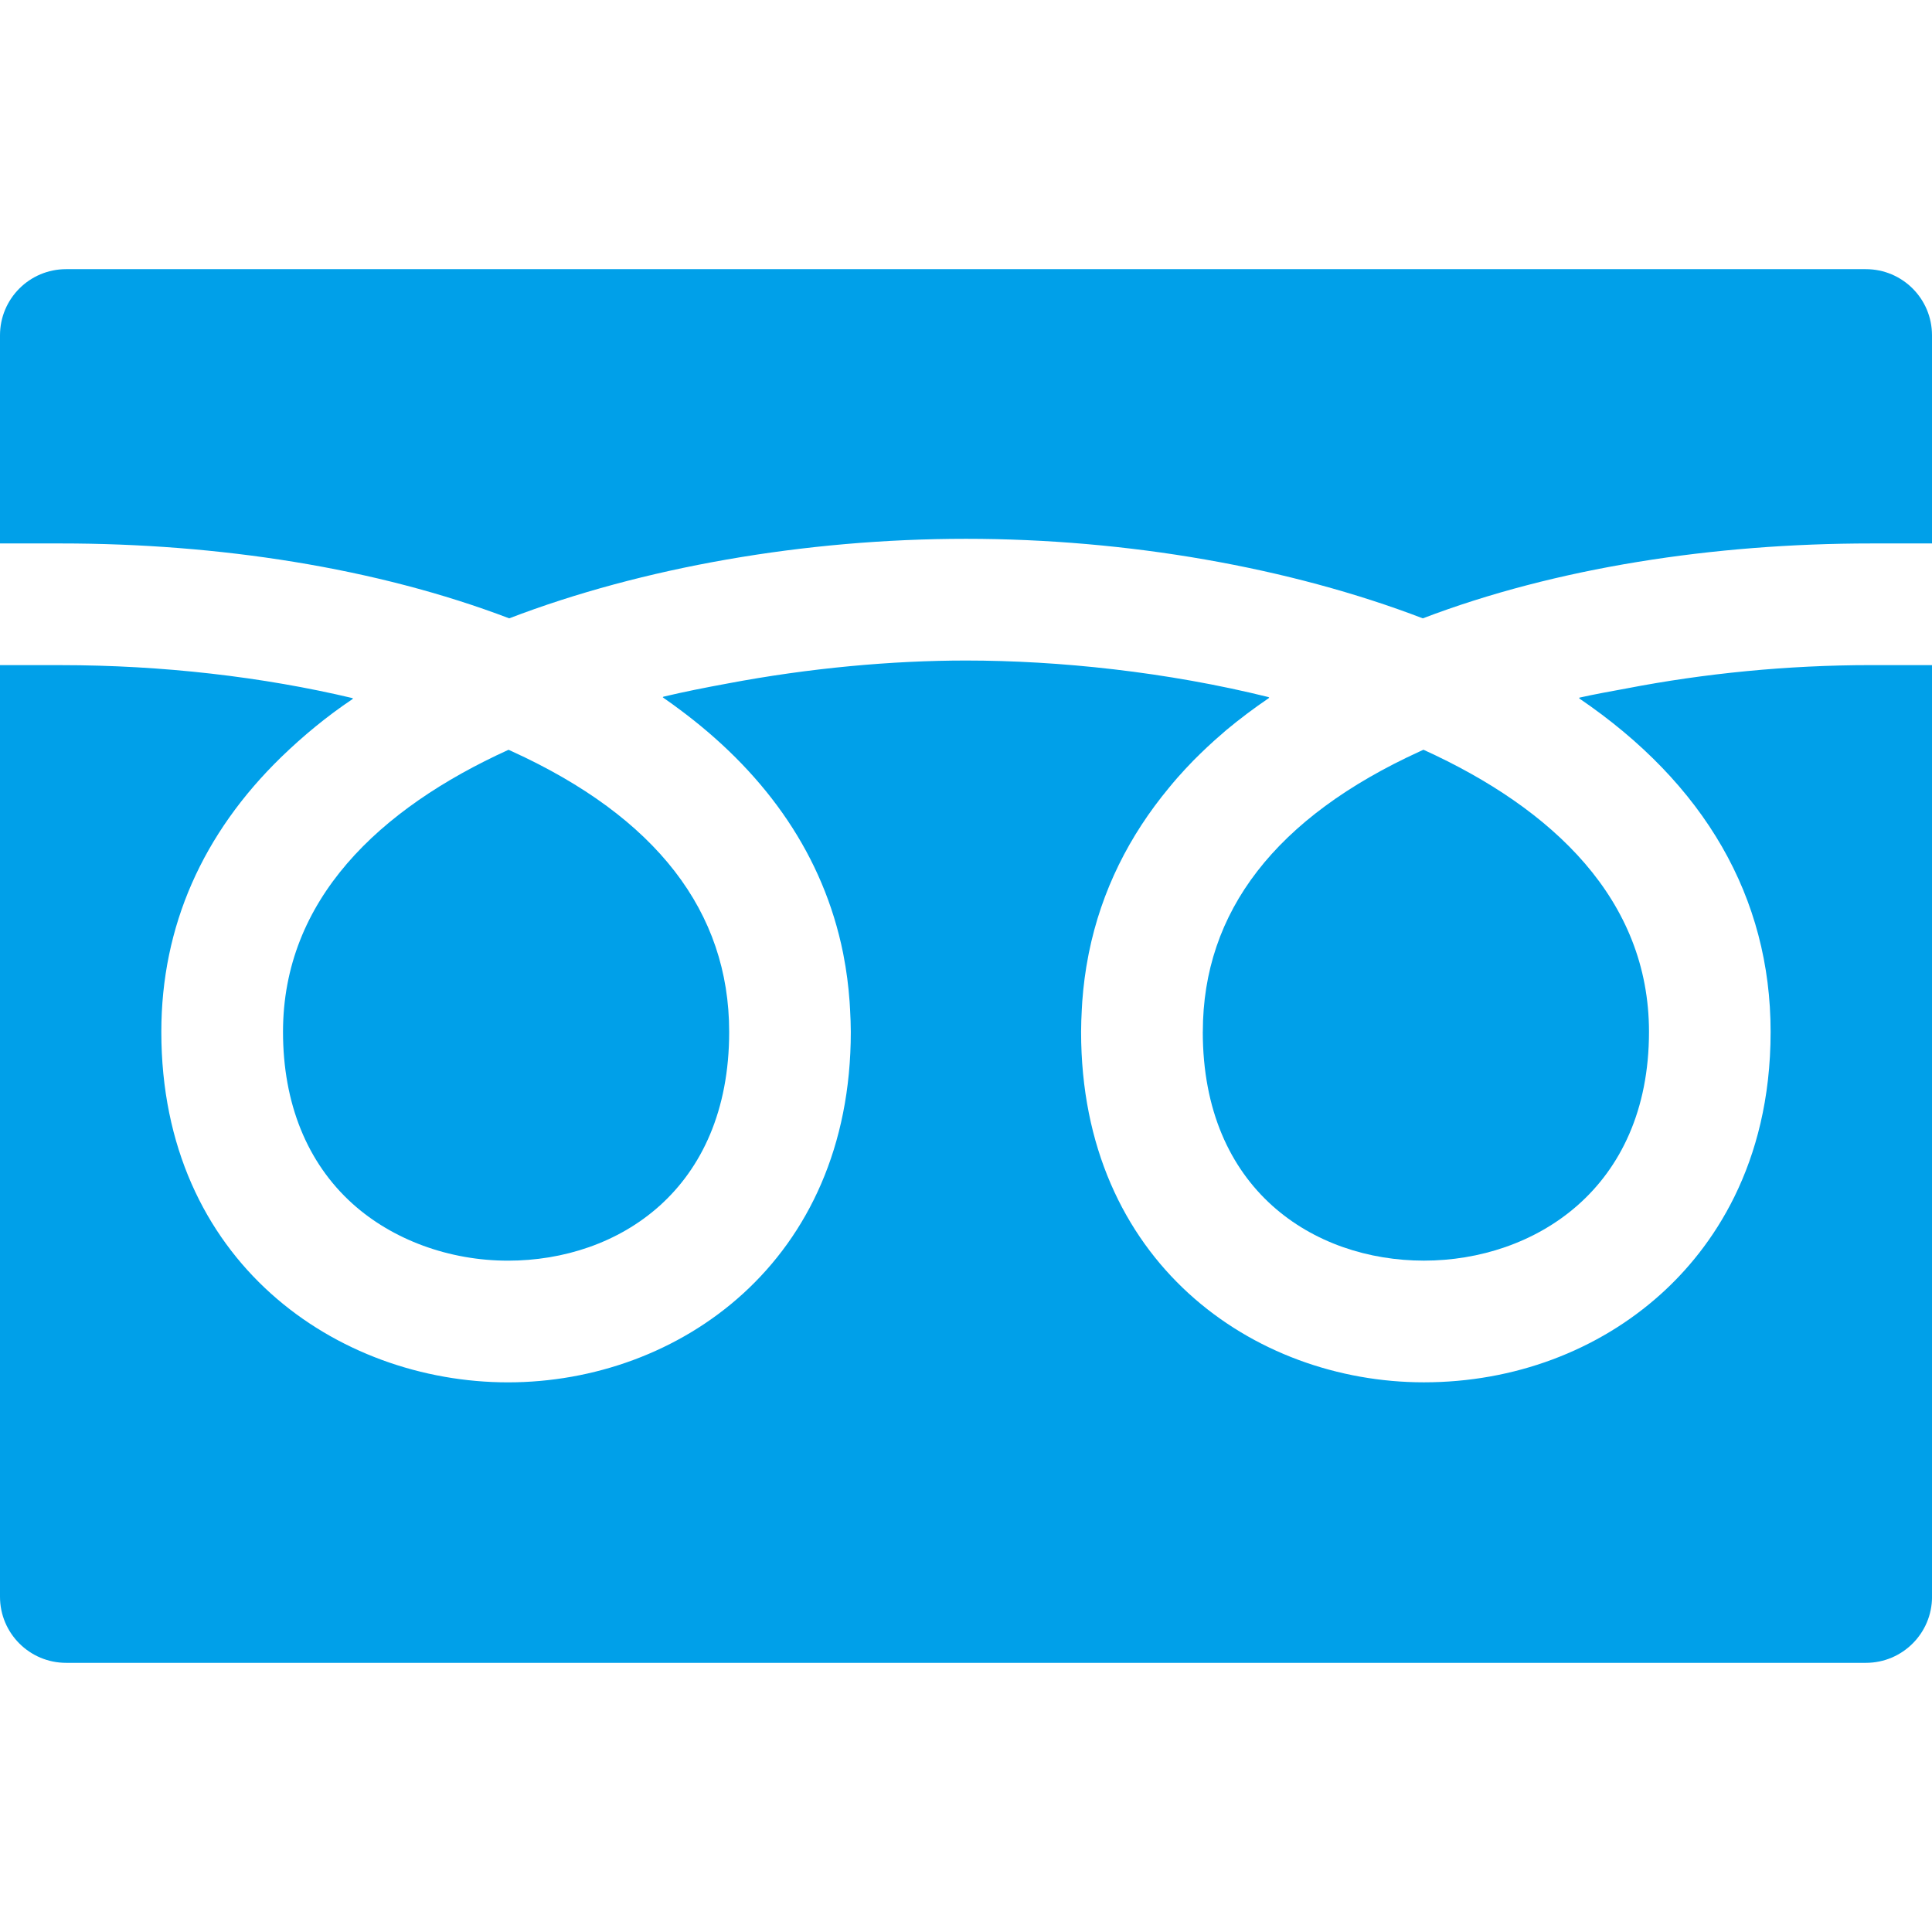
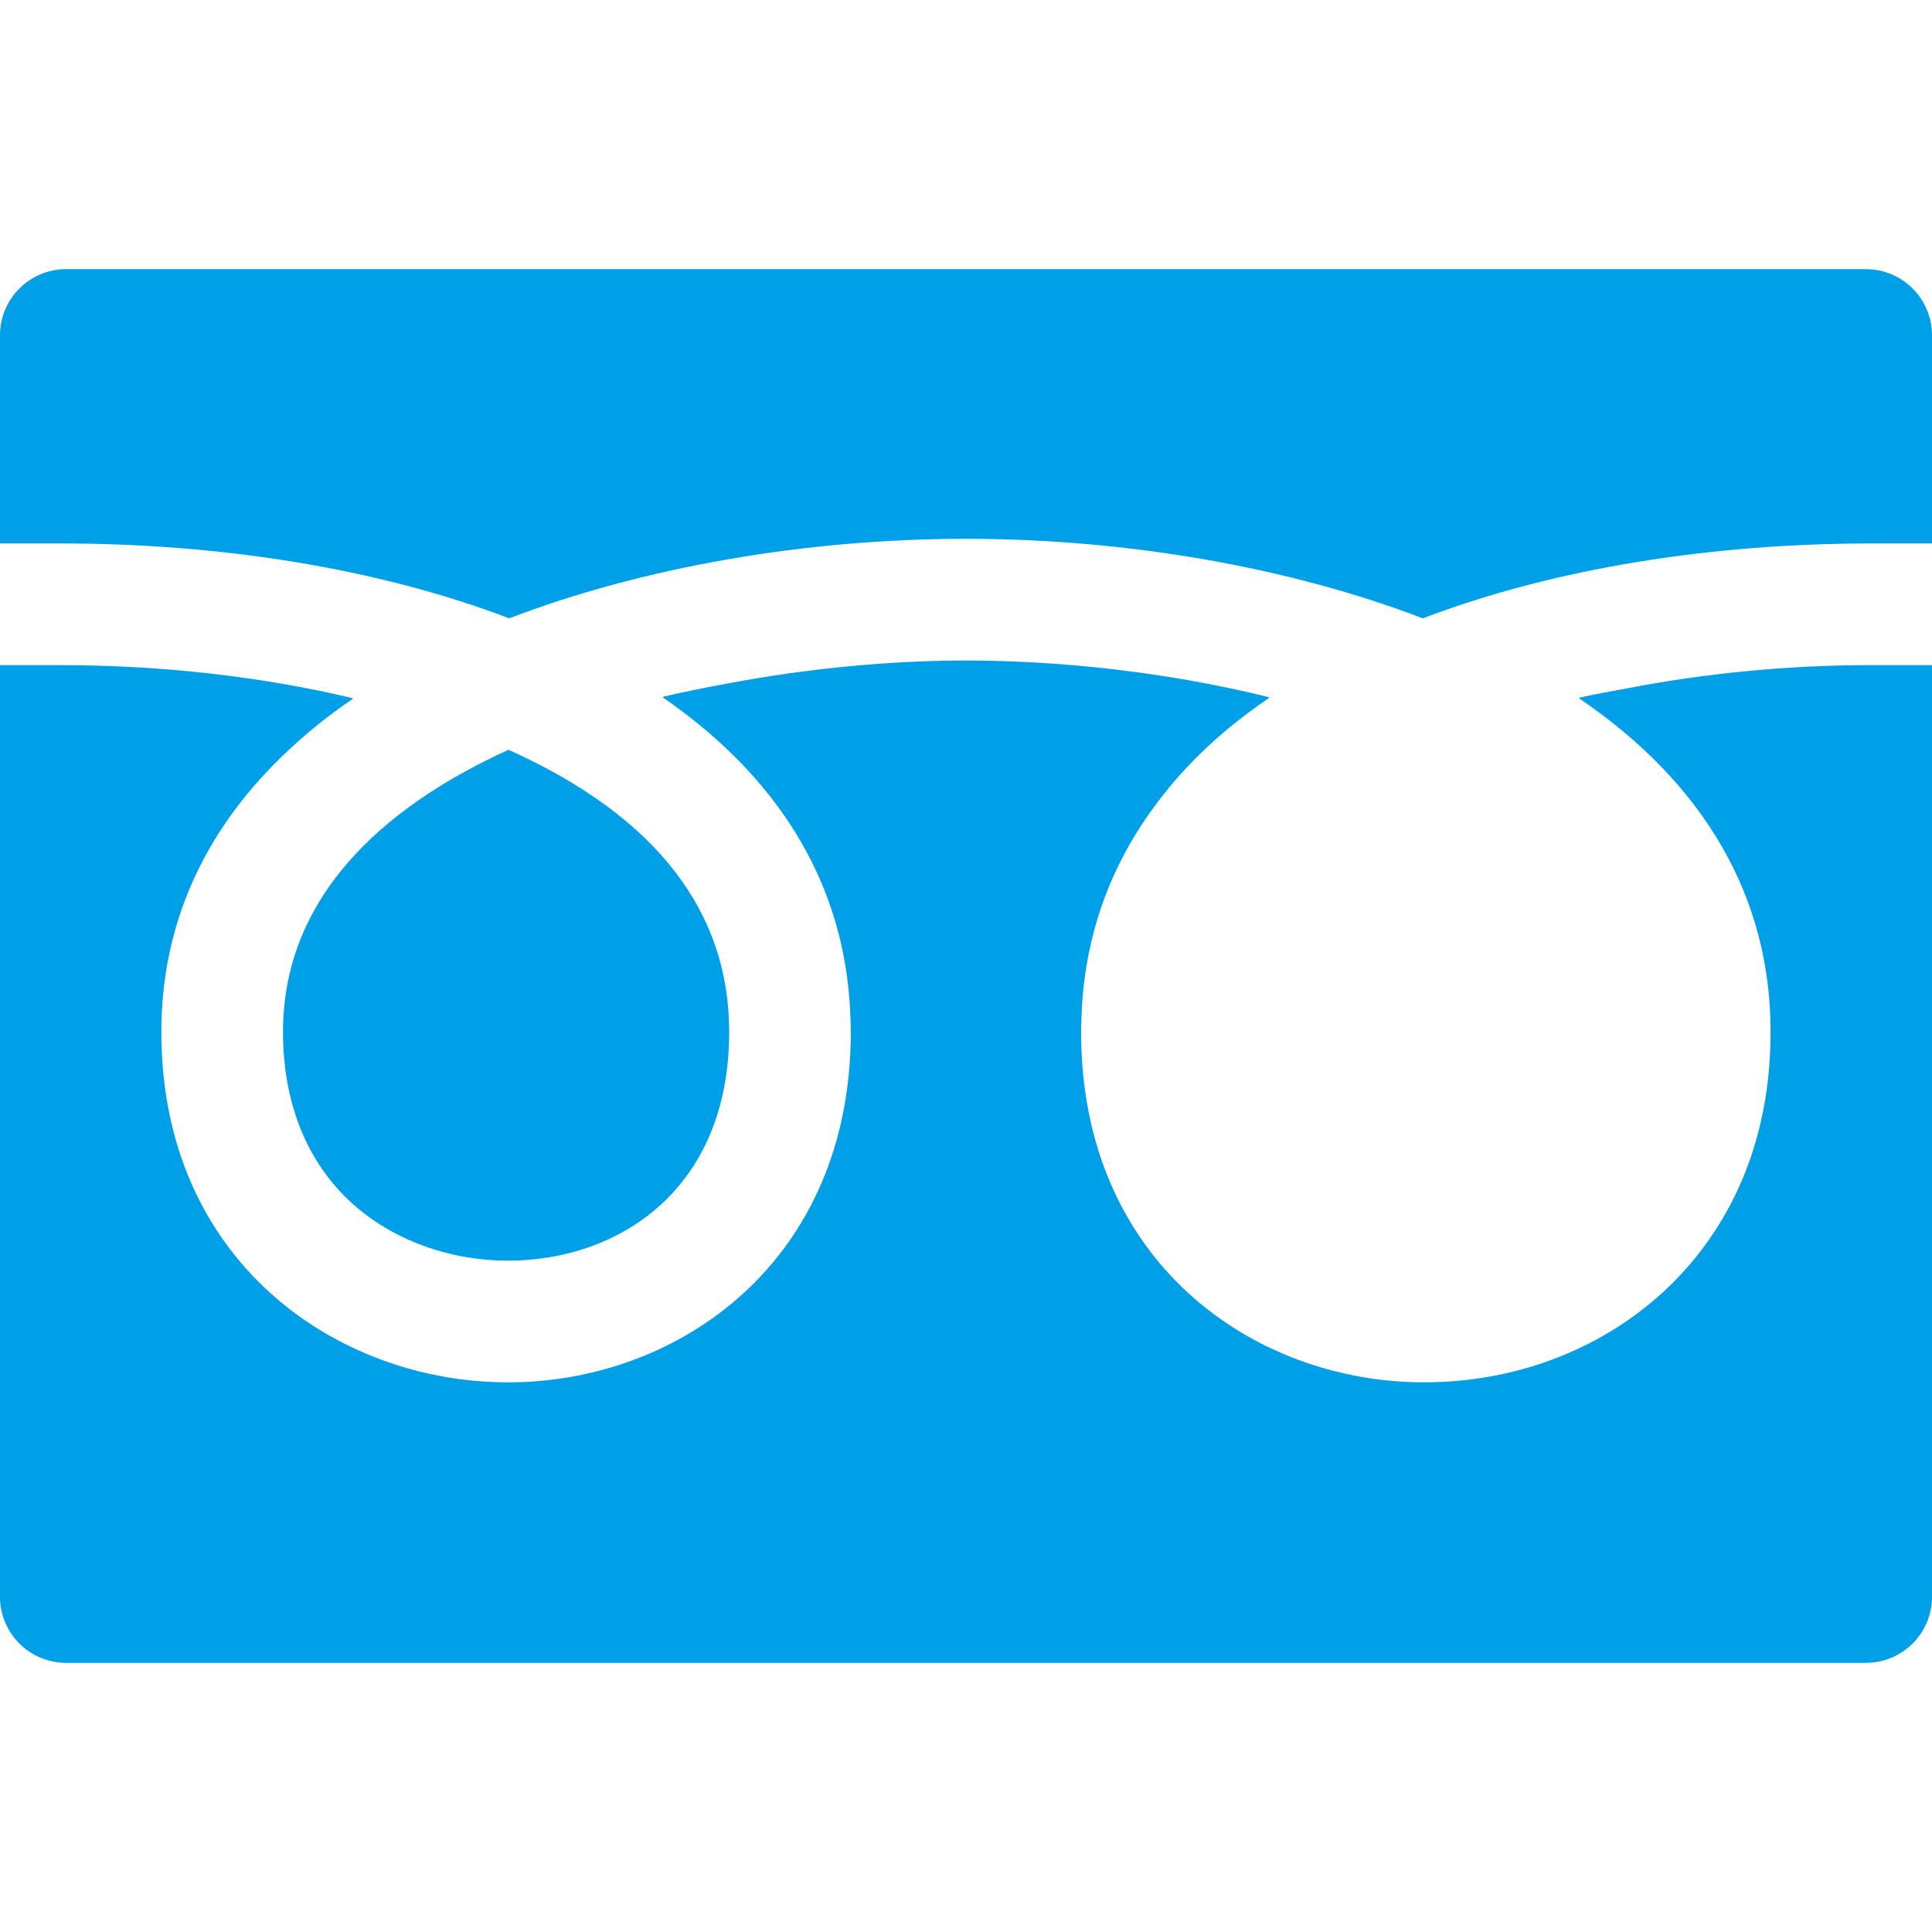
<svg xmlns="http://www.w3.org/2000/svg" id="_x31_0" version="1.1" viewBox="0 0 512 512">
  <defs>
    <style>
      .st0 {
        fill: #00a0e9;
      }
    </style>
  </defs>
-   <path class="st0" d="M318.75,273.45c0,41.89,29.44,60.63,58.61,60.63s59.64-18.97,59.64-60.63c0-34.95-25.36-59.12-59.77-74.76-.31.14-.63.28-.94.43-38.17,17.43-57.53,42.44-57.53,74.33Z" />
  <path class="st0" d="M75,273.45c0,18.92,6.36,34.66,18.38,45.51,10.66,9.62,25.69,15.13,41.25,15.13,29.18,0,58.61-18.74,58.61-60.63,0-31.88-19.36-56.9-57.53-74.33-.31-.15-.63-.29-.94-.43-34.41,15.64-59.77,39.81-59.77,74.76Z" />
  <path class="st0" d="M512,176.42h0v-.16h-16.12c-22.25,0-44.25,2.21-64.76,6.17-4.23.78-8.5,1.54-12.6,2.46.04.03.08.06.12.09-.07.02-.14.03-.21.05,33.36,22.66,50.8,52.81,50.8,88.42s-15.79,57.51-29.03,69.45c-16.75,15.11-39.07,23.43-62.85,23.43-45.14,0-90.85-31.9-90.85-92.87,0-1.96.08-3.88.18-5.79.04-.75.08-1.51.13-2.26.3-4.13.83-8.16,1.59-12.06.05-.26.09-.53.15-.79,3.35-16.58,10.74-31.13,21.21-43.76.78-.93,1.54-1.87,2.36-2.79,1.33-1.5,2.7-2.98,4.11-4.43,2.43-2.44,4.95-4.84,7.67-7.15.36-.31.7-.63,1.07-.94,3.55-2.95,7.33-5.8,11.36-8.54-.04-.01-.09-.01-.14-.03.06-.04.12-.09.18-.13-27.15-6.75-55.79-9.74-80.38-9.74-19.49,0-41.5,1.97-63.31,6.11-5.77,1.06-11.48,2.19-16.98,3.5.04.03.07.06.12.09-.07.02-.14.03-.21.04,1.72,1.18,3.4,2.4,5.04,3.64.39.29.77.58,1.15.87,21.38,16.37,36.4,37.36,41.63,63.3.04.22.08.44.12.66.77,3.94,1.3,8.01,1.6,12.18.05.73.09,1.46.13,2.2.1,1.93.19,3.86.19,5.83,0,60.98-45.7,92.87-90.85,92.87s-91.87-31.9-91.87-92.87c0-28.04,10.97-52.62,31.84-72.89,5.64-5.45,11.85-10.64,18.93-15.38-.05,0-.09-.02-.14-.03.06-.04.11-.09.17-.13-23.92-5.69-50.57-8.77-77.45-8.77H0v246.89c0,9.67,7.84,17.51,17.52,17.51h476.97c9.67,0,17.52-7.84,17.52-17.52v-246.73h0Z" />
  <path class="st0" d="M134.94,163.87c35.18-13.49,78.35-21.08,121.06-21.08s85.88,7.59,121.06,21.08c35.21-13.43,77.09-19.85,118.82-19.85h16.12v-55.17c0-9.68-7.84-17.52-17.52-17.52H17.52c-9.68,0-17.52,7.84-17.52,17.52v55.17h16.12c41.73,0,83.6,6.42,118.83,19.85Z" />
</svg>